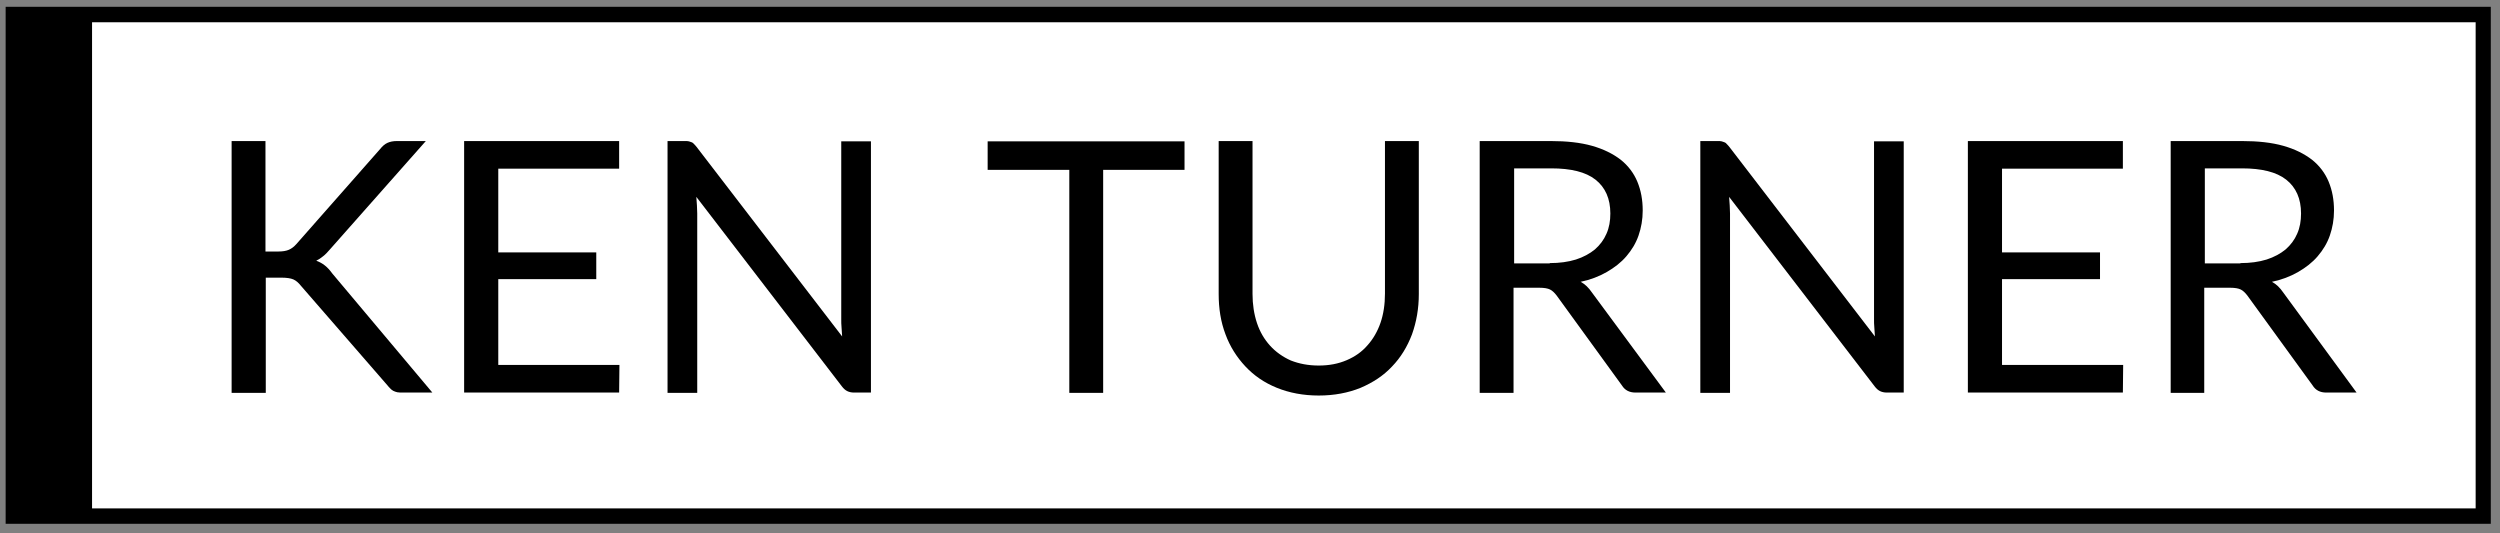
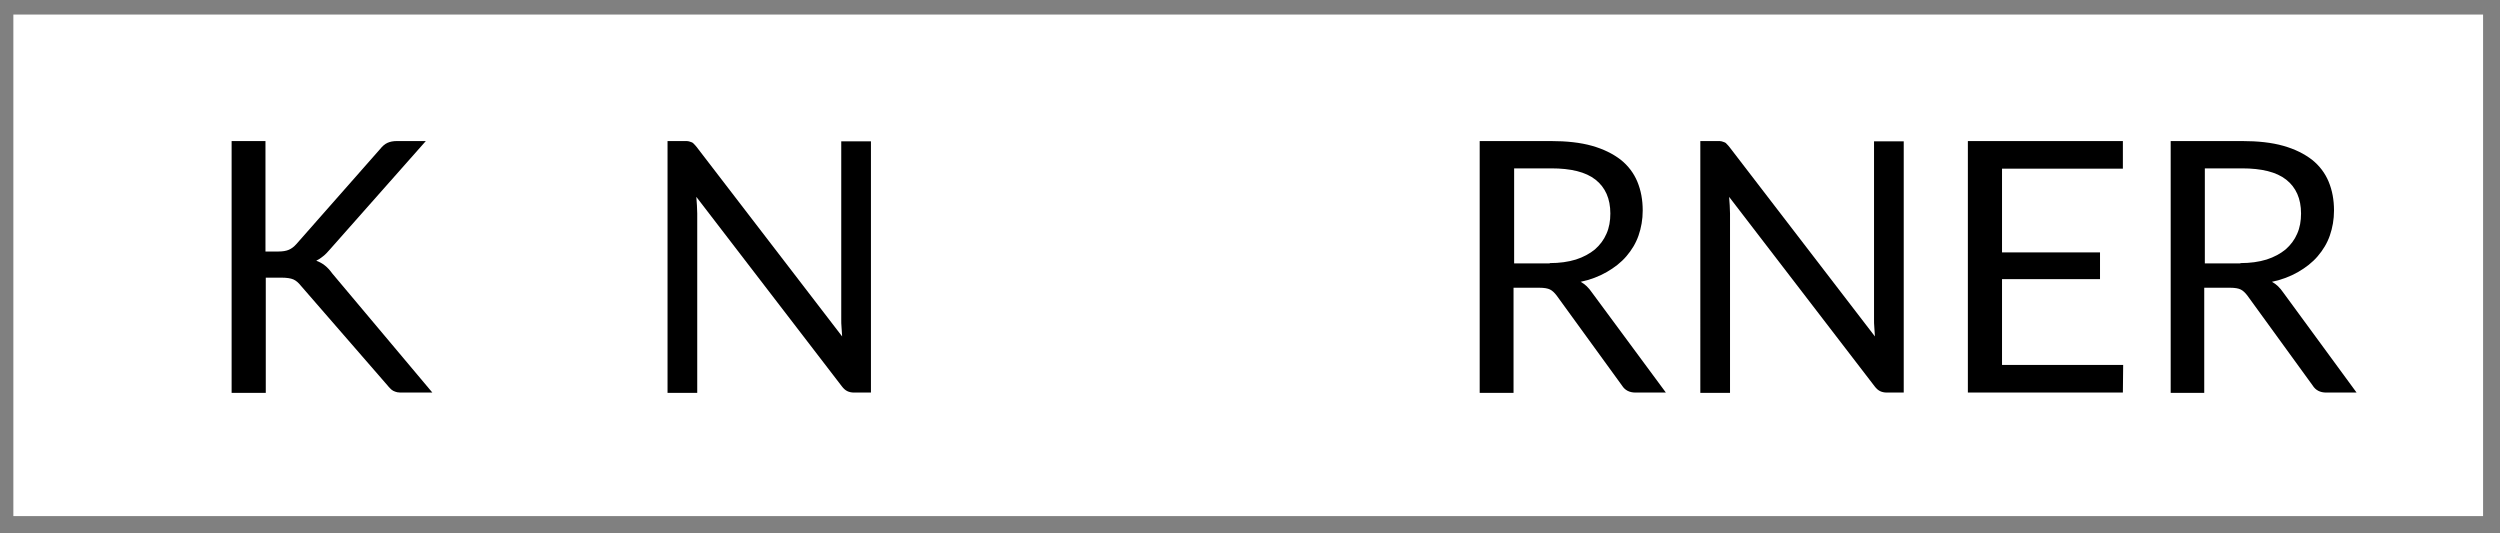
<svg xmlns="http://www.w3.org/2000/svg" version="1.1" id="Layer_1" x="0px" y="0px" viewBox="0 0 841.9 179.5" style="enable-background:new 0 0 841.9 179.5;" xml:space="preserve">
  <rect x="0" y="0" width="841.9" height="179.5" fill="#808080" stroke="none" />
  <style type="text/css">
	.st0{fill:#FFFFFF;}
</style>
  <rect x="4.5" y="4.9" class="st0" width="831.7" height="168.9" />
-   <path d="M1.9,2.3v174.1h836.9V2.3H1.9z M833.6,171.2H31V7.5h802.7V171.2z" />
  <g>
    <path d="M89.4,84.7h4.3c1.5,0,2.7-0.2,3.6-0.6c0.9-0.4,1.7-1,2.5-1.9L128,50.2c0.8-1,1.6-1.7,2.5-2.1c0.9-0.4,1.9-0.6,3.2-0.6h9.7   L111.1,84c-0.8,0.9-1.5,1.7-2.3,2.3c-0.7,0.6-1.5,1.1-2.3,1.5c1.1,0.4,2,0.9,2.9,1.6c0.9,0.7,1.7,1.6,2.5,2.7l33.7,40.1h-9.9   c-0.7,0-1.4,0-1.9-0.1c-0.5-0.1-1-0.3-1.4-0.5c-0.4-0.2-0.7-0.5-1-0.8c-0.3-0.3-0.6-0.6-0.9-1l-29.2-33.6c-0.8-1-1.6-1.7-2.5-2.1   c-0.9-0.4-2.3-0.6-4.1-0.6h-5.2v38.8H78V47.5h11.4V84.7z" />
-     <path d="M208.6,122.9l-0.1,9.3h-52.2V47.5h52.2v9.3h-40.7V85h33v9h-33v28.9H208.6z" />
    <path d="M293.3,47.5v84.7h-5.7c-0.9,0-1.7-0.2-2.3-0.5c-0.6-0.3-1.2-0.8-1.8-1.6l-49-63.8c0.1,1,0.1,2,0.2,2.9   c0,0.9,0.1,1.8,0.1,2.7v60.4h-10V47.5h5.9c0.5,0,0.9,0,1.3,0.1c0.4,0.1,0.7,0.2,0.9,0.3c0.3,0.1,0.6,0.3,0.8,0.6   c0.3,0.3,0.6,0.6,0.9,1l49,63.8c-0.1-1-0.1-2-0.2-3s-0.1-1.9-0.1-2.7v-60H293.3z" />
-     <path d="M398.9,57.2h-27.4v75.1h-11.4V57.2h-27.5v-9.6h66.3V57.2z" />
-     <path d="M444.1,123.1c3.5,0,6.6-0.6,9.4-1.8c2.8-1.2,5.1-2.8,7-5c1.9-2.1,3.4-4.7,4.4-7.6s1.5-6.2,1.5-9.8V47.5h11.4V99   c0,4.9-0.8,9.4-2.3,13.6c-1.6,4.2-3.8,7.8-6.7,10.8c-2.9,3.1-6.4,5.4-10.6,7.2c-4.2,1.7-8.9,2.6-14.1,2.6c-5.2,0-9.9-0.9-14.1-2.6   c-4.2-1.7-7.7-4.1-10.6-7.2c-2.9-3.1-5.2-6.7-6.7-10.8c-1.6-4.2-2.3-8.7-2.3-13.6V47.5h11.4V99c0,3.5,0.5,6.8,1.5,9.8   s2.5,5.5,4.4,7.6c1.9,2.1,4.3,3.8,7,5C437.5,122.5,440.6,123.1,444.1,123.1z" />
    <path d="M561,132.2h-10.2c-2.1,0-3.6-0.8-4.6-2.4l-22-30.3c-0.7-0.9-1.4-1.6-2.2-2s-2-0.6-3.6-0.6h-8.7v35.4h-11.4V47.5h23.9   c5.4,0,10,0.5,13.9,1.6c3.9,1.1,7.1,2.7,9.7,4.7c2.5,2,4.4,4.5,5.6,7.4c1.2,2.9,1.8,6.1,1.8,9.7c0,3-0.5,5.8-1.4,8.4   c-0.9,2.6-2.3,4.9-4.1,7c-1.8,2.1-4,3.8-6.6,5.3c-2.6,1.5-5.5,2.6-8.8,3.3c1.5,0.8,2.7,2,3.8,3.6L561,132.2z M521.9,88.6   c3.3,0,6.2-0.4,8.8-1.2c2.5-0.8,4.7-2,6.4-3.4c1.7-1.5,3-3.2,3.9-5.3c0.9-2,1.3-4.3,1.3-6.8c0-5-1.7-8.8-5-11.4   c-3.3-2.6-8.3-3.8-14.9-3.8h-12.5v32H521.9z" />
    <path d="M641.1,47.5v84.7h-5.7c-0.9,0-1.7-0.2-2.3-0.5c-0.6-0.3-1.2-0.8-1.8-1.6l-49-63.8c0.1,1,0.1,2,0.2,2.9   c0,0.9,0.1,1.8,0.1,2.7v60.4h-10V47.5h5.9c0.5,0,0.9,0,1.3,0.1c0.4,0.1,0.7,0.2,0.9,0.3c0.3,0.1,0.6,0.3,0.8,0.6   c0.3,0.3,0.6,0.6,0.9,1l49,63.8c-0.1-1-0.1-2-0.2-3s-0.1-1.9-0.1-2.7v-60H641.1z" />
    <path d="M715,122.9l-0.1,9.3h-52.2V47.5h52.2v9.3h-40.7V85h33v9h-33v28.9H715z" />
    <path d="M793.6,132.2h-10.2c-2.1,0-3.6-0.8-4.6-2.4l-22-30.3c-0.7-0.9-1.4-1.6-2.2-2s-2-0.6-3.6-0.6h-8.7v35.4H731V47.5H755   c5.4,0,10,0.5,13.9,1.6c3.9,1.1,7.1,2.7,9.7,4.7c2.5,2,4.4,4.5,5.6,7.4c1.2,2.9,1.8,6.1,1.8,9.7c0,3-0.5,5.8-1.4,8.4   c-0.9,2.6-2.3,4.9-4.1,7c-1.8,2.1-4,3.8-6.6,5.3c-2.6,1.5-5.5,2.6-8.8,3.3c1.5,0.8,2.7,2,3.8,3.6L793.6,132.2z M754.5,88.6   c3.3,0,6.2-0.4,8.8-1.2c2.5-0.8,4.7-2,6.4-3.4c1.7-1.5,3-3.2,3.9-5.3c0.9-2,1.3-4.3,1.3-6.8c0-5-1.7-8.8-5-11.4   c-3.3-2.6-8.3-3.8-14.9-3.8h-12.5v32H754.5z" />
  </g>
</svg>